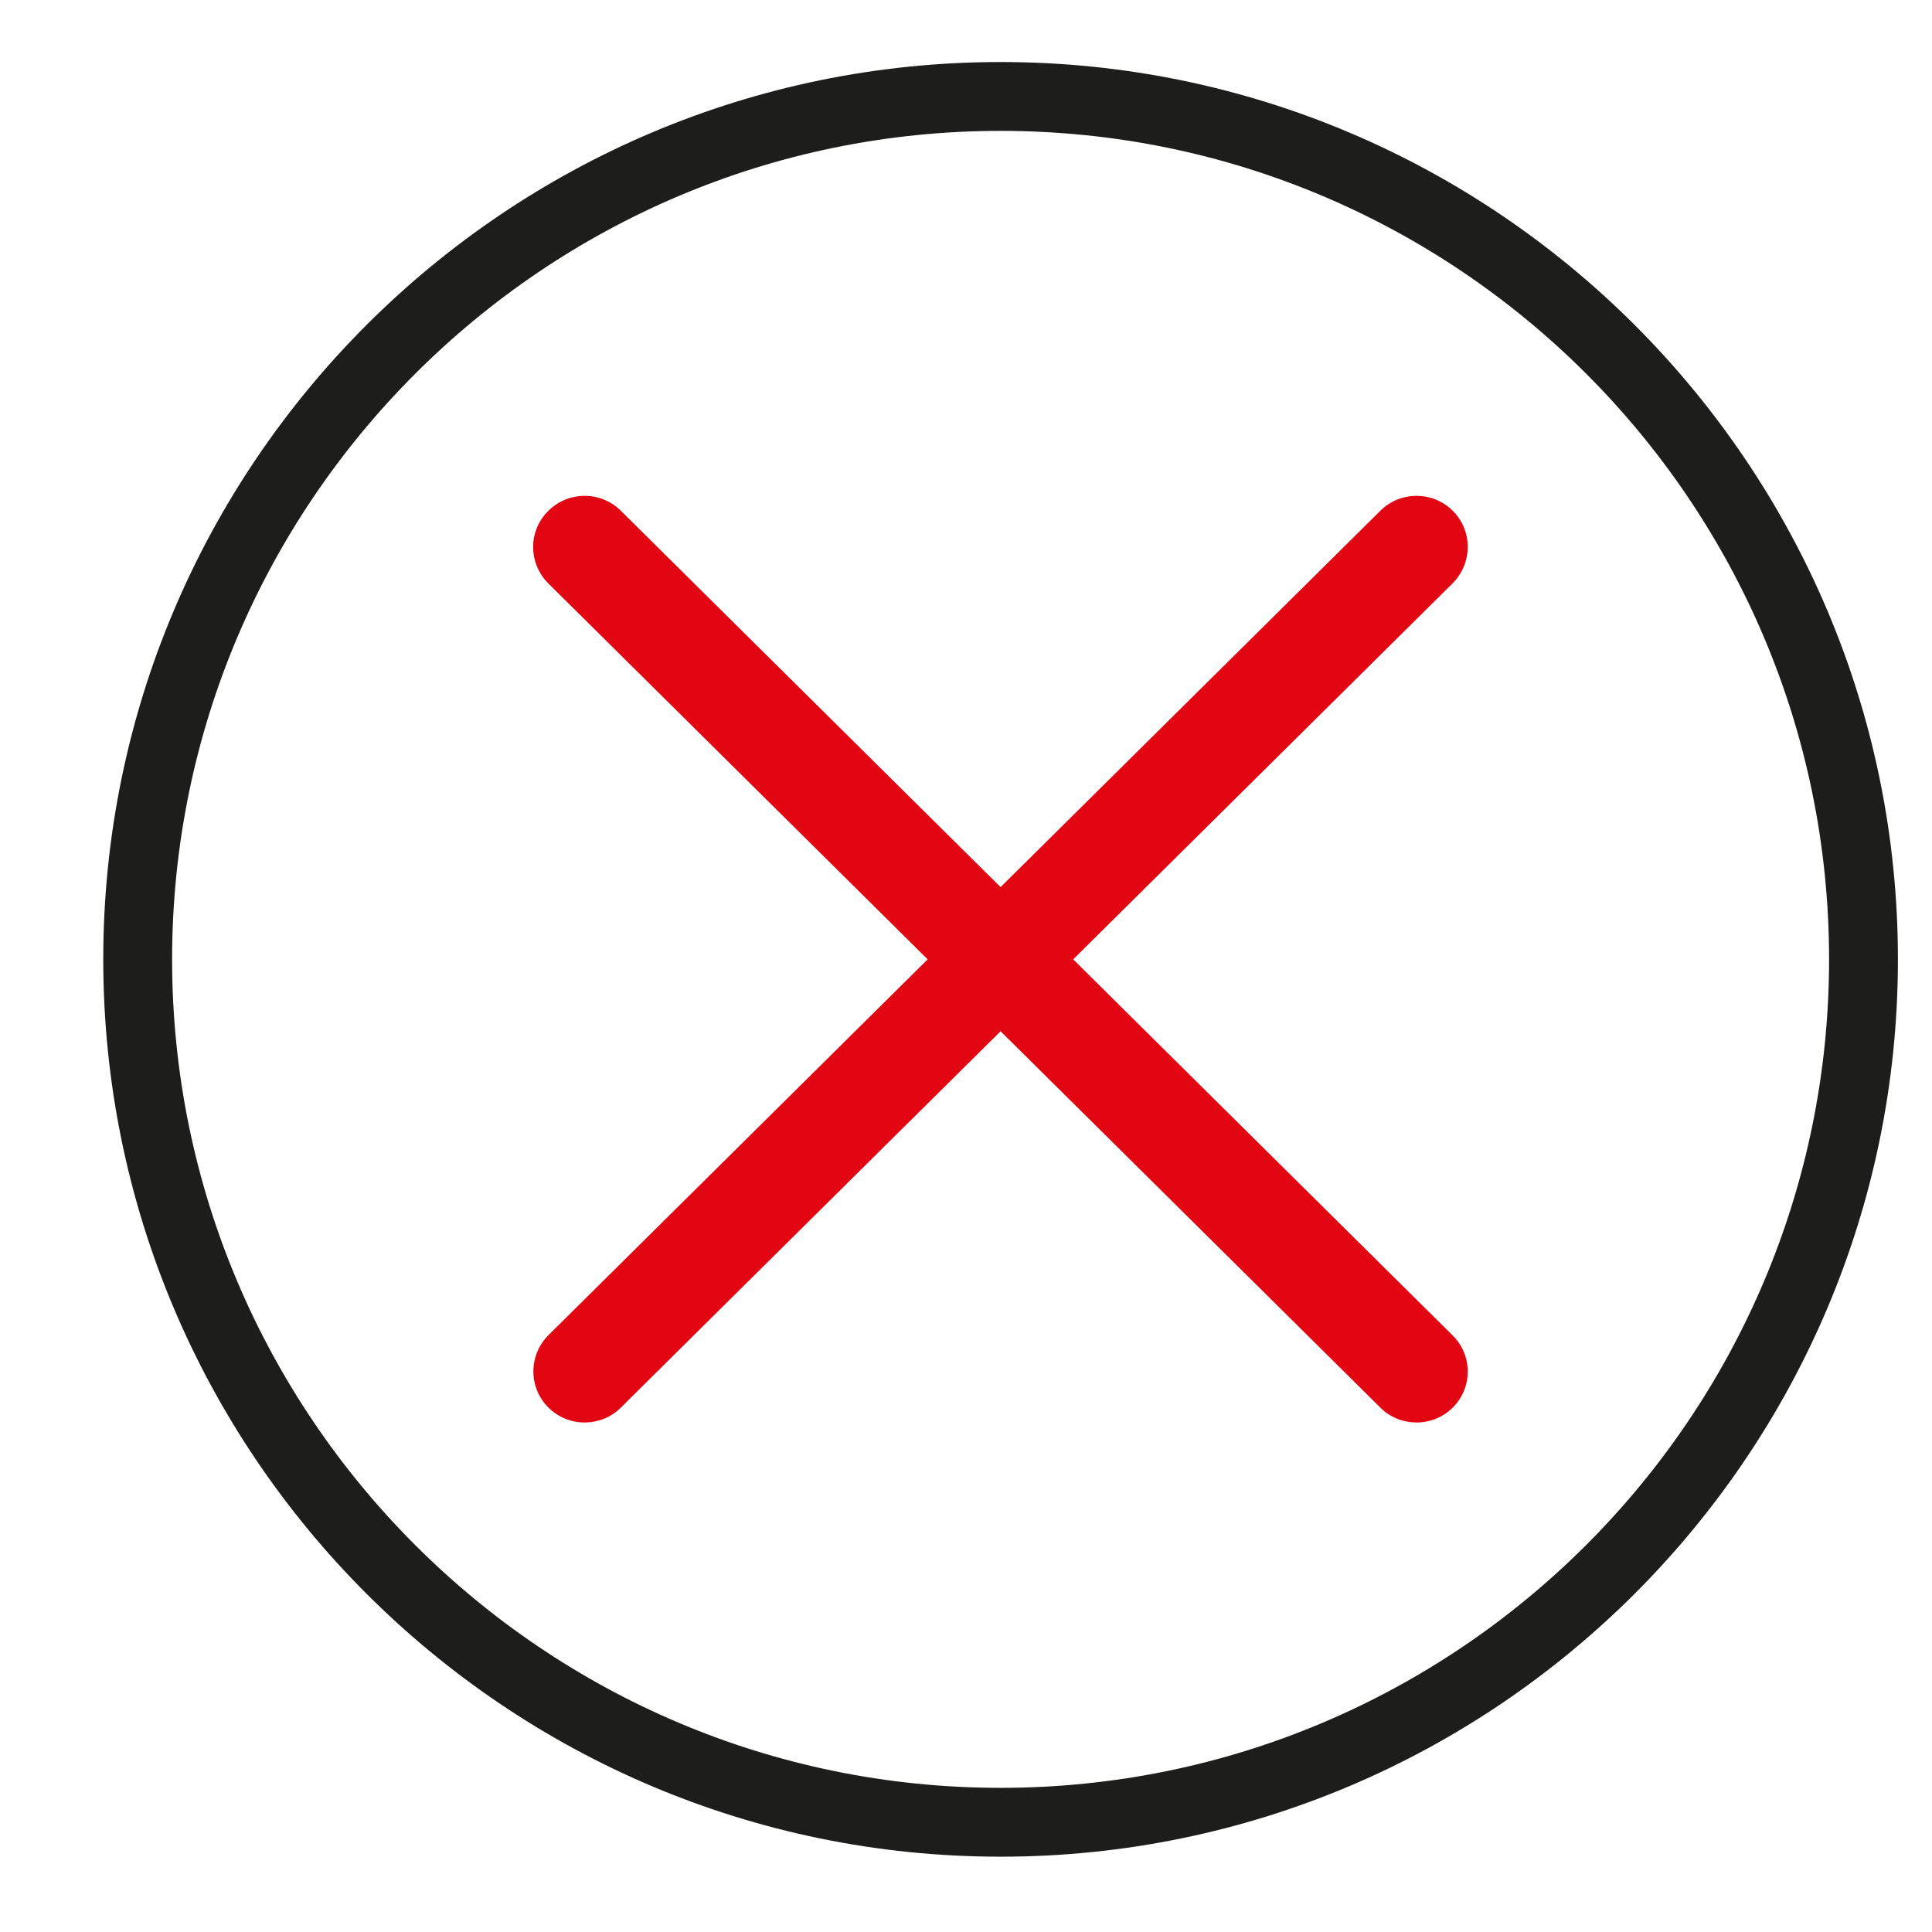
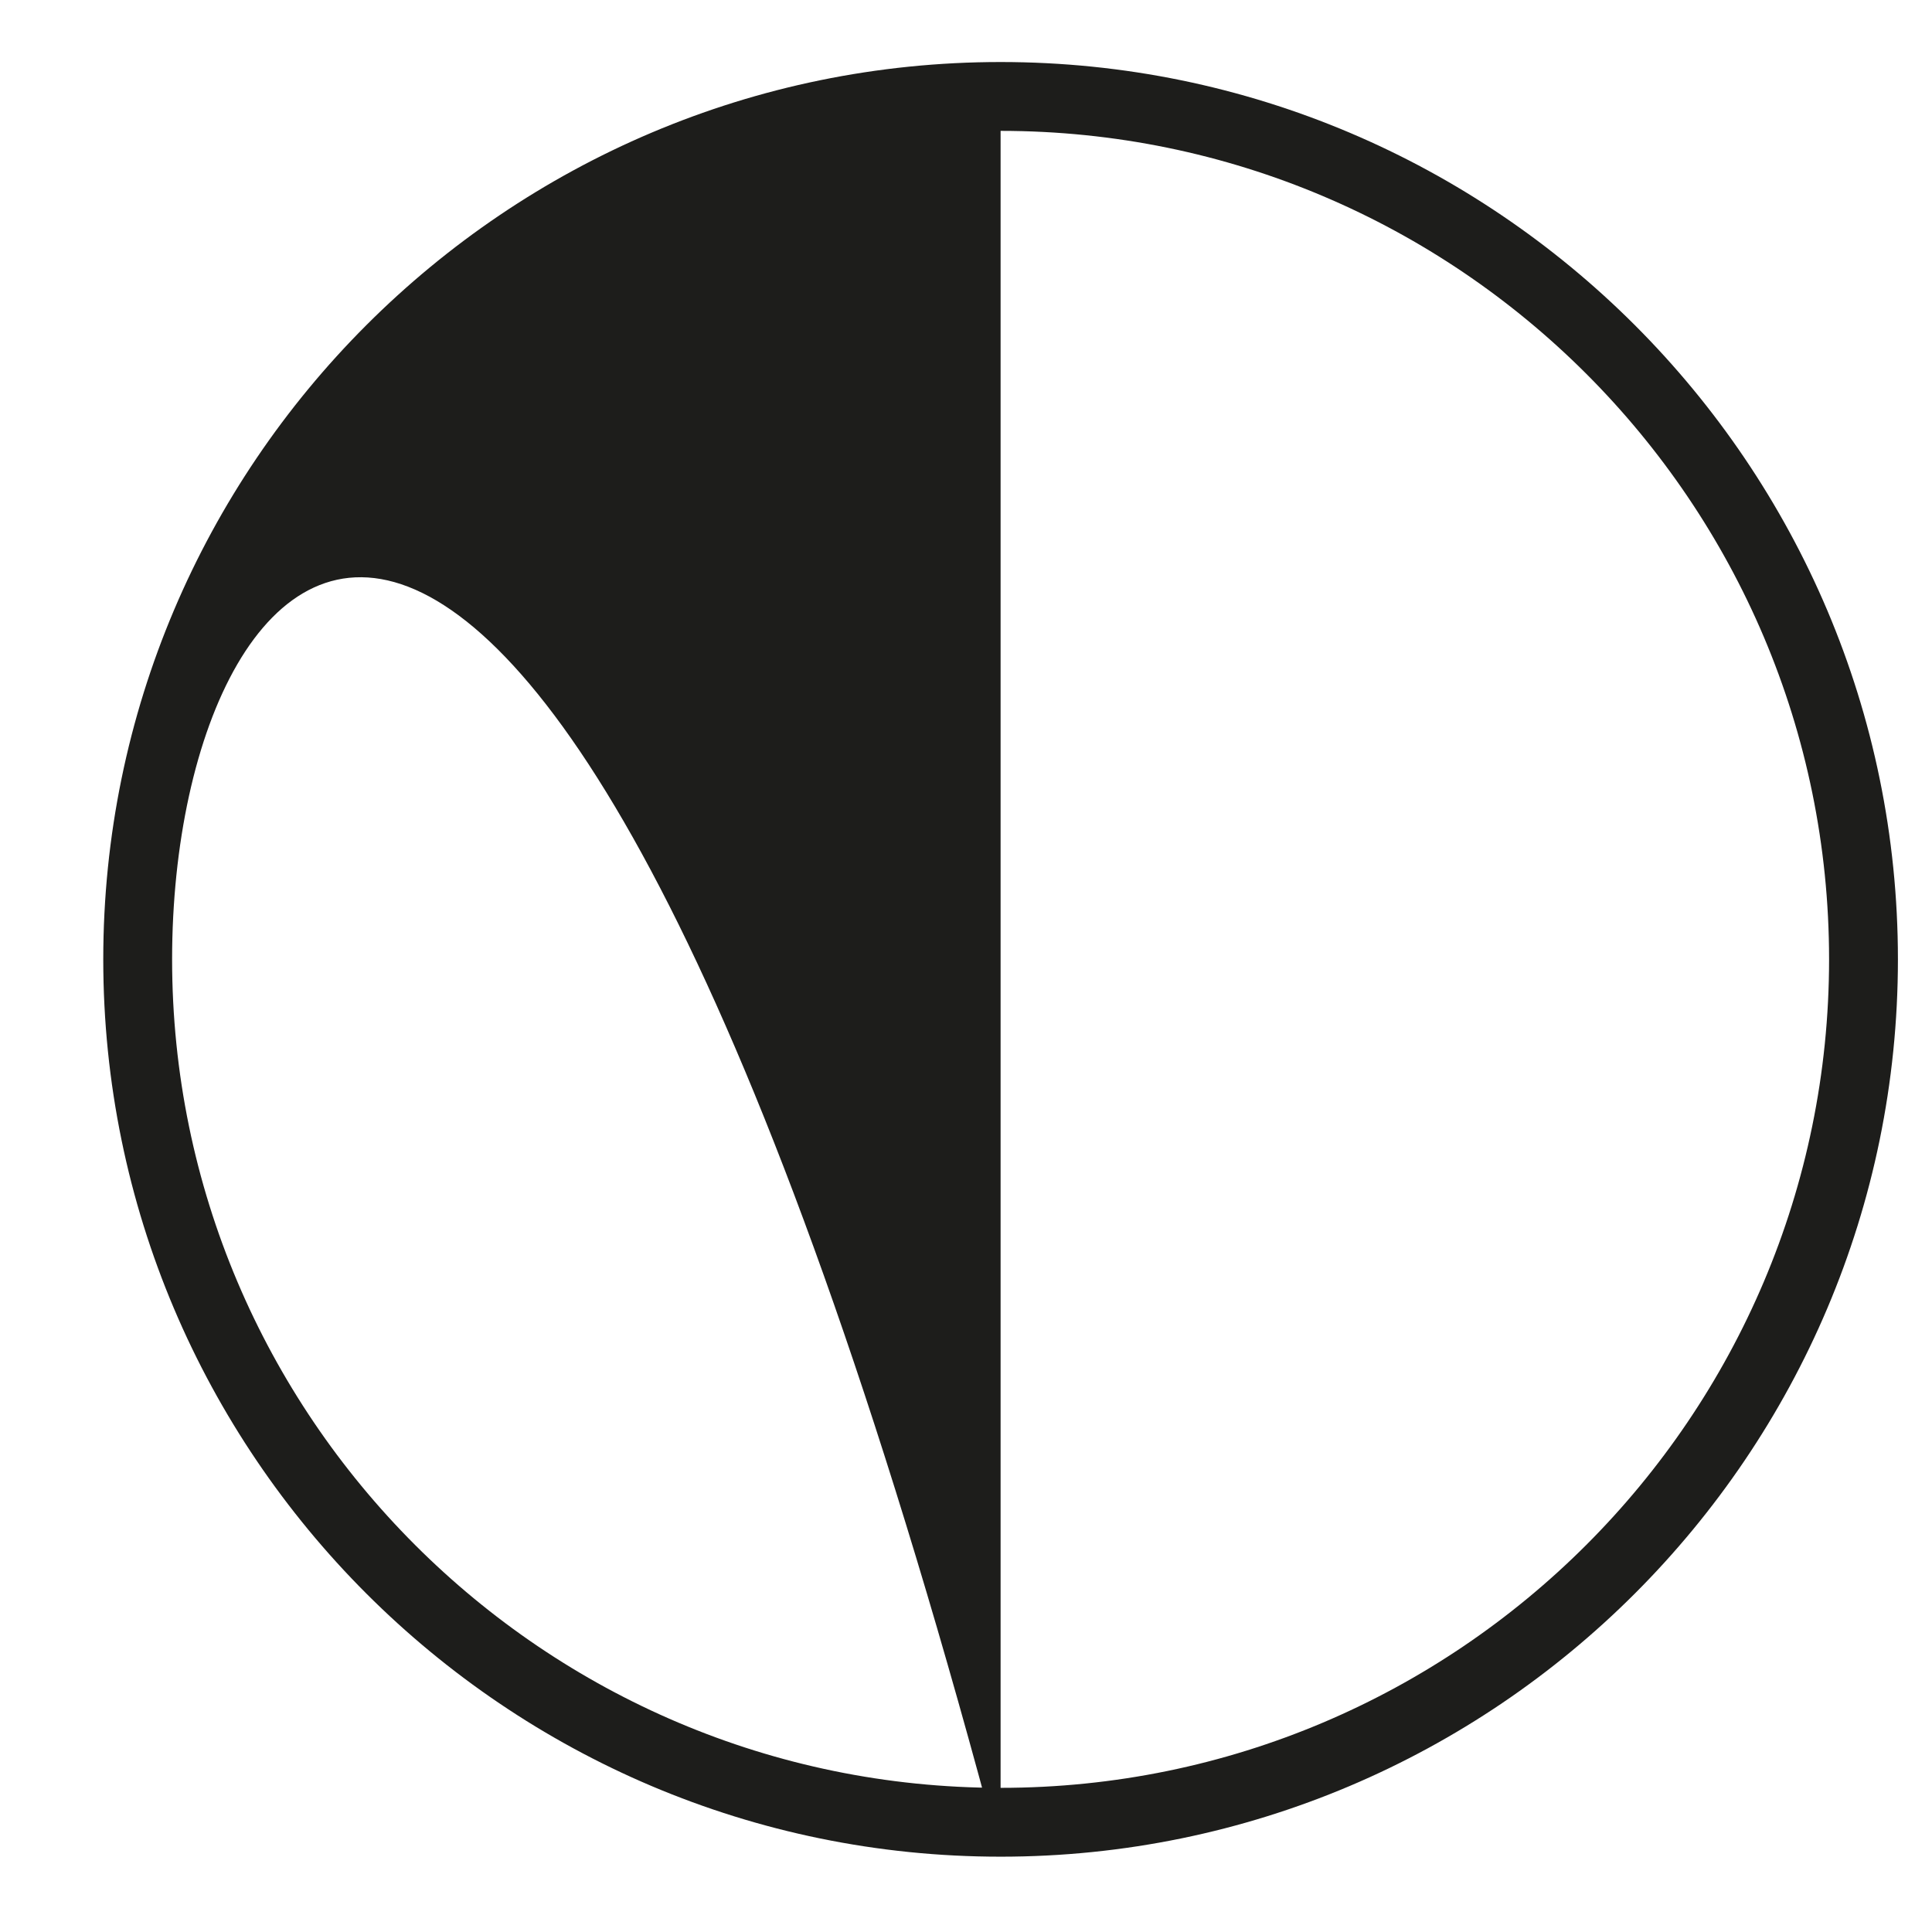
<svg xmlns="http://www.w3.org/2000/svg" id="Calque_1" version="1.1" viewBox="0 0 56.69 56.69">
  <defs>
    <style>
      .st0 {
        fill: #1d1d1b;
      }

      .st1 {
        fill: #e20613;
      }
    </style>
  </defs>
-   <path class="st0" d="M29.36,54.48c-14.52,0-26.33-11.81-26.33-26.33S14.84,1.82,29.36,1.82s26.33,11.81,26.33,26.33-11.81,26.33-26.33,26.33ZM29.36,3.84C15.96,3.84,5.05,14.75,5.05,28.15s10.9,24.31,24.31,24.31,24.31-10.9,24.31-24.31S42.77,3.84,29.36,3.84Z" />
-   <path class="st1" d="M42.62,39.18c.59.58.6,1.53.01,2.12-.29.29-.68.44-1.06.44s-.77-.14-1.06-.43l-11.15-11.05-11.15,11.05c-.29.29-.68.43-1.06.43s-.77-.15-1.06-.44c-.59-.59-.58-1.54,0-2.12l11.13-11.03-11.13-11.03c-.59-.59-.6-1.54,0-2.13.58-.58,1.53-.59,2.12-.01l11.15,11.05,11.15-11.05c.59-.58,1.54-.57,2.12.01.59.59.58,1.54-.01,2.13l-11.13,11.03,11.13,11.03Z" />
+   <path class="st0" d="M29.36,54.48c-14.52,0-26.33-11.81-26.33-26.33S14.84,1.82,29.36,1.82s26.33,11.81,26.33,26.33-11.81,26.33-26.33,26.33ZC15.96,3.84,5.05,14.75,5.05,28.15s10.9,24.31,24.31,24.31,24.31-10.9,24.31-24.31S42.77,3.84,29.36,3.84Z" />
</svg>